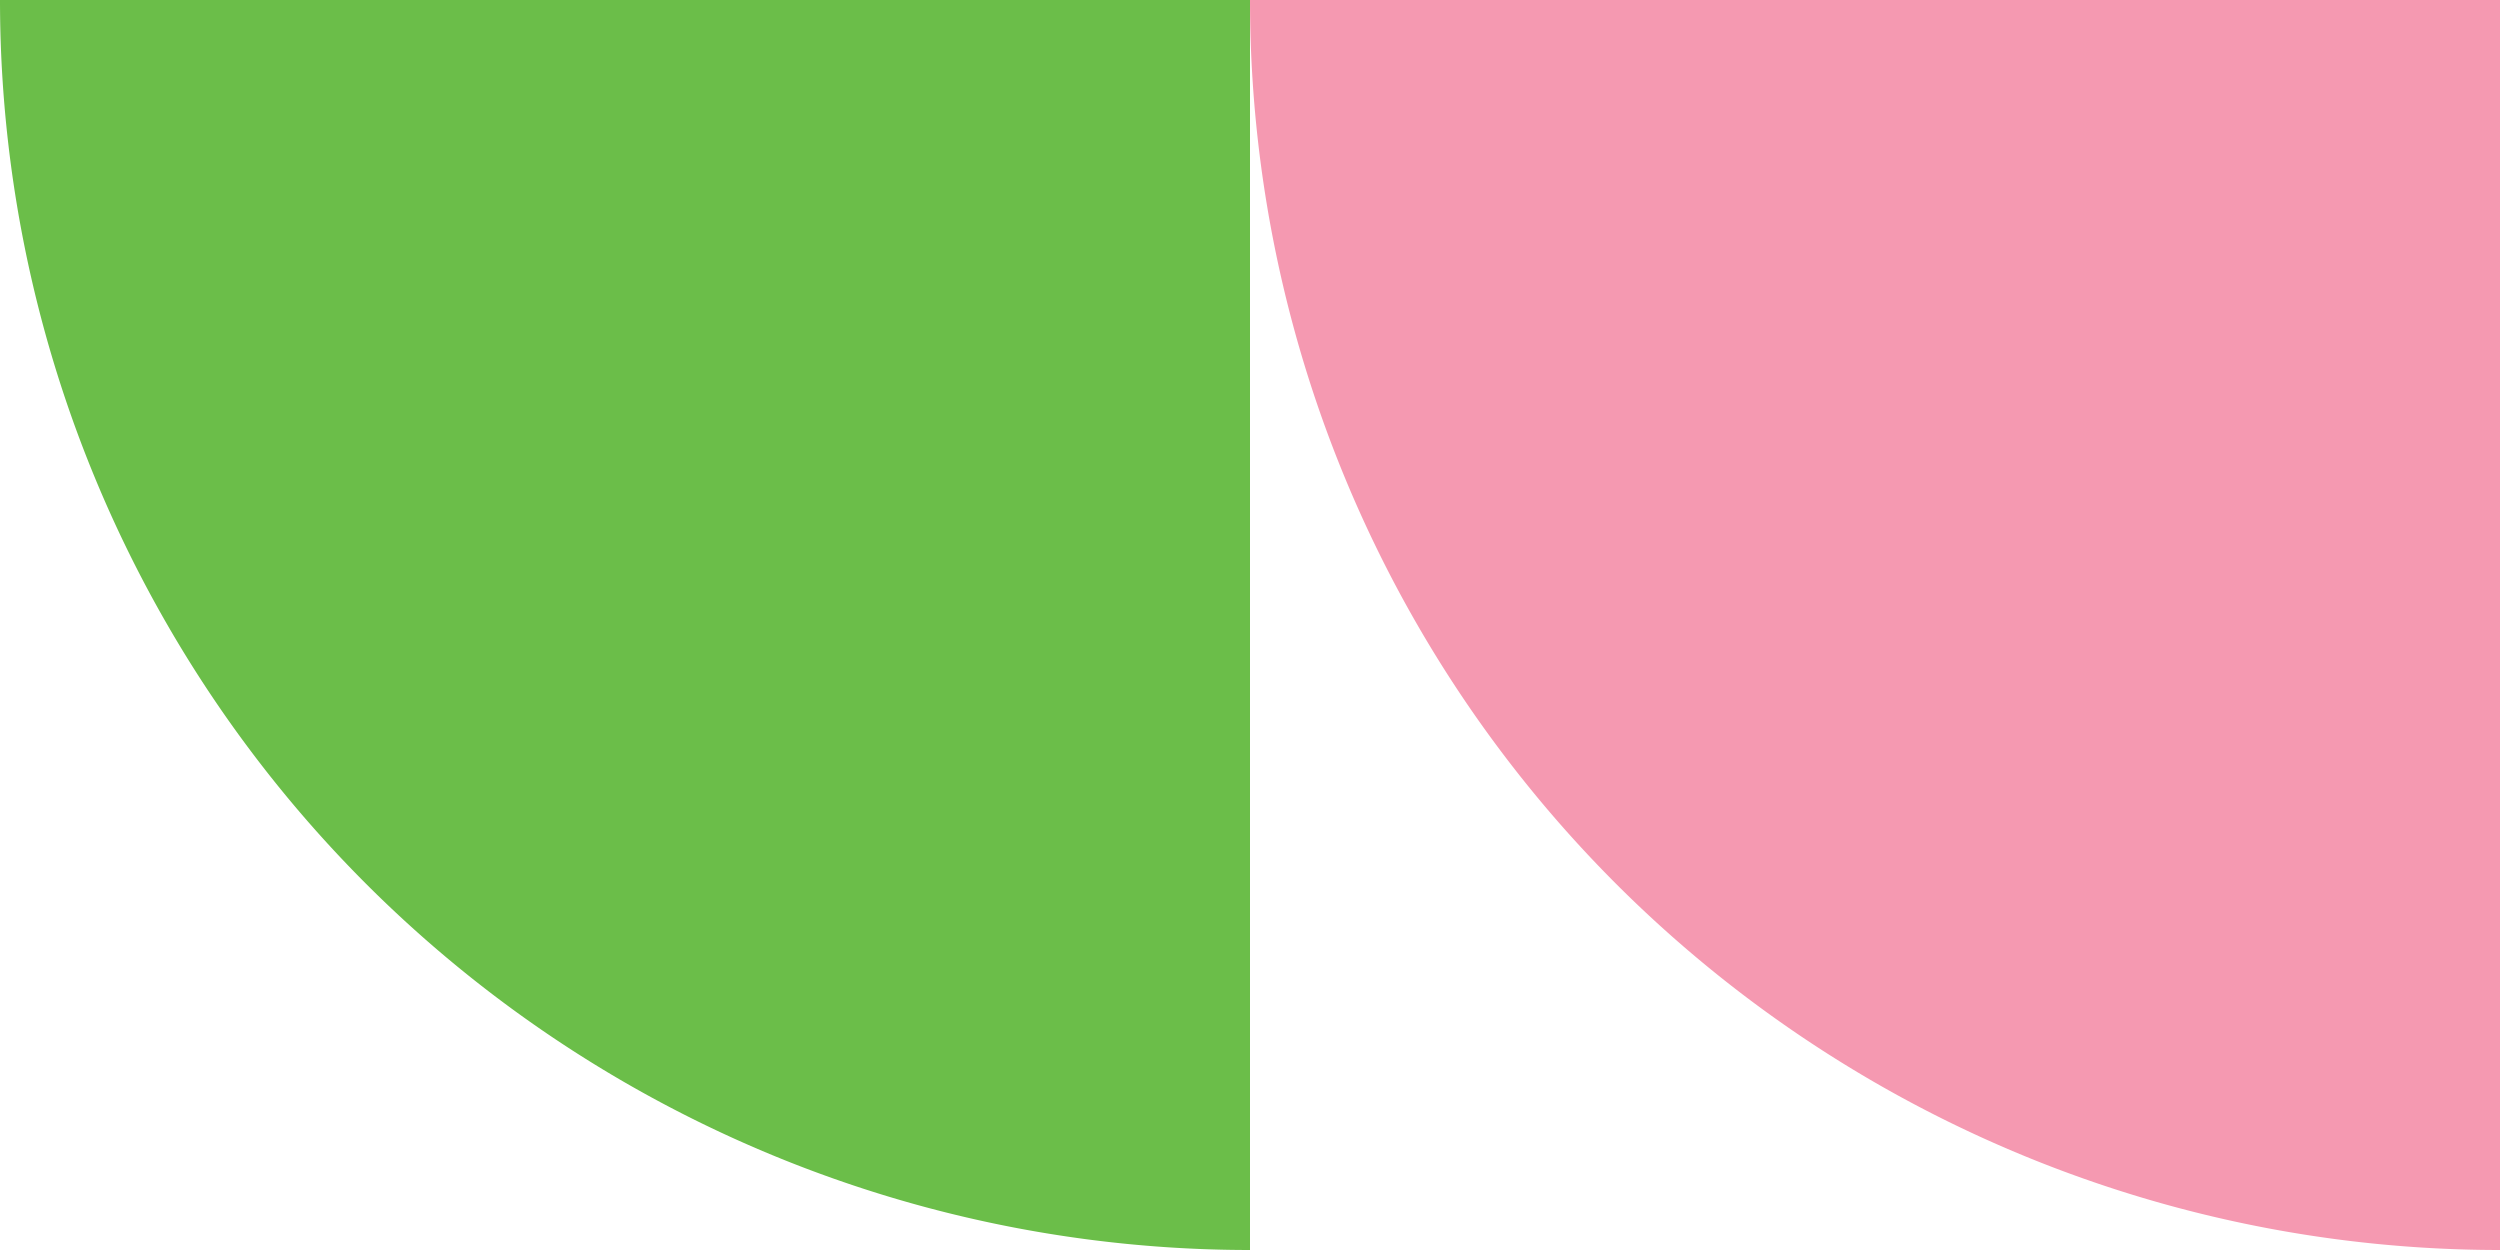
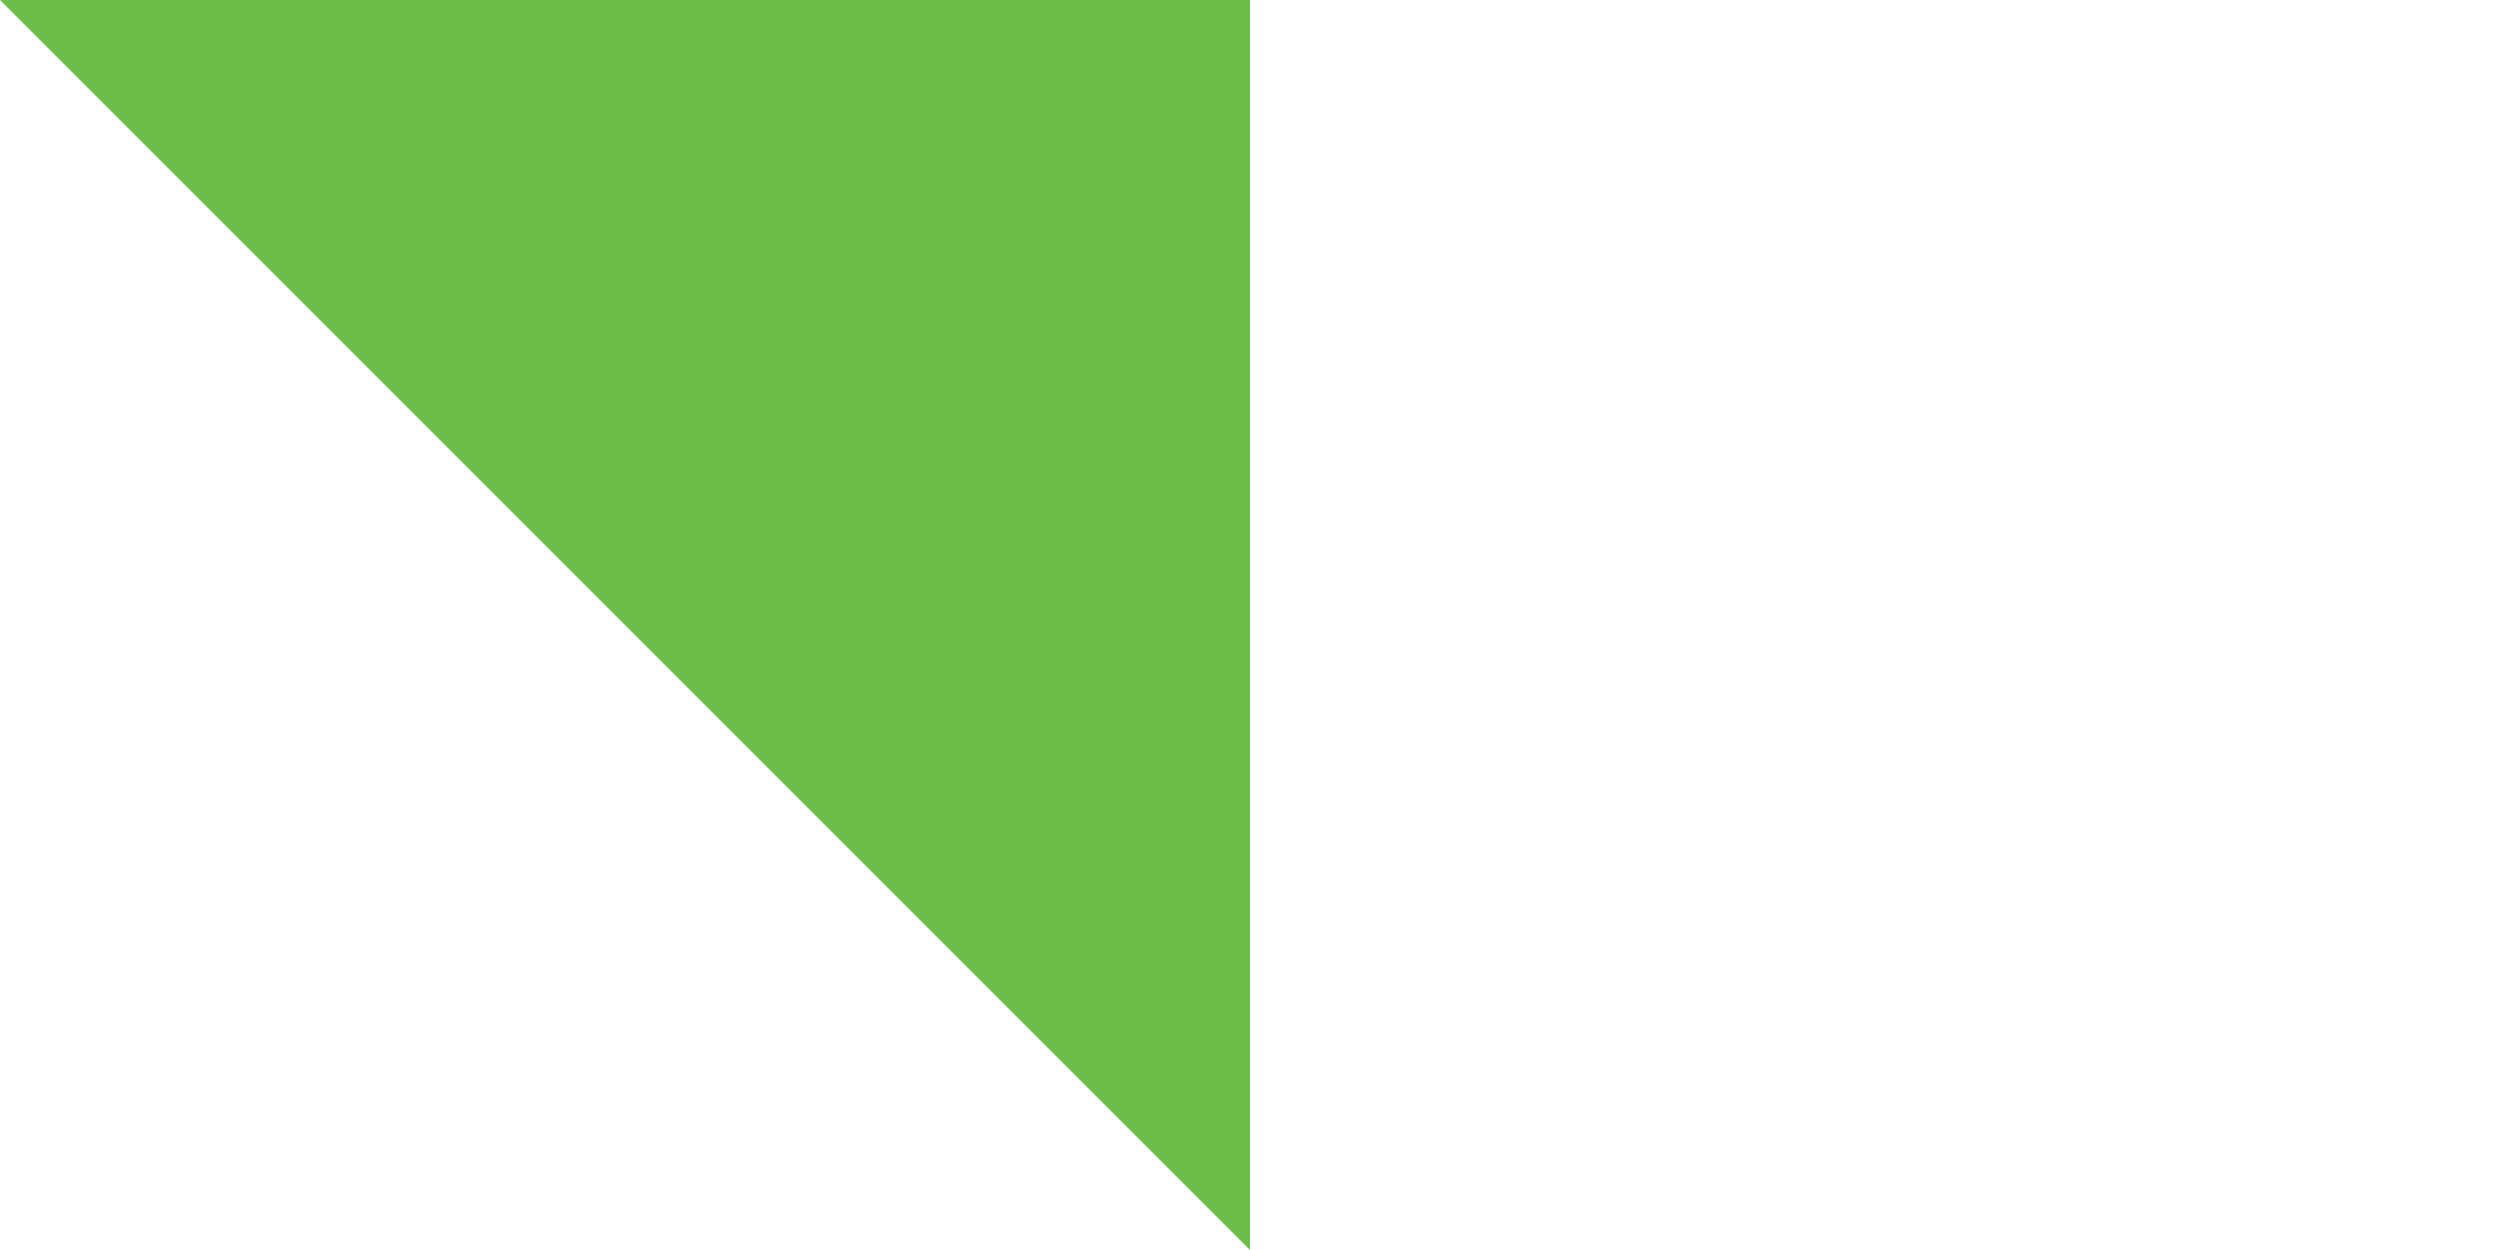
<svg xmlns="http://www.w3.org/2000/svg" width="216.638" height="108.319" viewBox="0 0 216.638 108.319">
  <defs>
    <clipPath id="clip-path">
      <path id="Контур_7" data-name="Контур 7" d="M0-10.726H108.319V-119.045H0Z" transform="translate(0 119.045)" fill="#f599b1" />
    </clipPath>
    <clipPath id="clip-path-2">
      <path id="Контур_7-2" data-name="Контур 7" d="M0-10.726H108.319V-119.045H0Z" transform="translate(0 119.045)" fill="#6bbe49" />
    </clipPath>
  </defs>
  <g id="Сгруппировать_423" data-name="Сгруппировать 423" transform="translate(-281.681 -284)">
    <g id="Сгруппировать_9" data-name="Сгруппировать 9" transform="translate(390 284)">
      <g id="Сгруппировать_8" data-name="Сгруппировать 8" clip-path="url(#clip-path)">
        <g id="Сгруппировать_7" data-name="Сгруппировать 7">
-           <path id="Контур_6" data-name="Контур 6" d="M-10.726-10.726V-119.045H-119.045A108.319,108.319,0,0,0-10.726-10.726" transform="translate(119.045 119.045)" fill="#f599b1" />
-         </g>
+           </g>
      </g>
    </g>
    <g id="Сгруппировать_26" data-name="Сгруппировать 26" transform="translate(281.681 284)">
      <g id="Сгруппировать_8-2" data-name="Сгруппировать 8" clip-path="url(#clip-path-2)">
        <g id="Сгруппировать_7-2" data-name="Сгруппировать 7">
-           <path id="Контур_6-2" data-name="Контур 6" d="M-10.726-10.726V-119.045H-119.045A108.319,108.319,0,0,0-10.726-10.726" transform="translate(119.045 119.045)" fill="#6bbe49" />
+           <path id="Контур_6-2" data-name="Контур 6" d="M-10.726-10.726V-119.045H-119.045" transform="translate(119.045 119.045)" fill="#6bbe49" />
        </g>
      </g>
    </g>
  </g>
</svg>